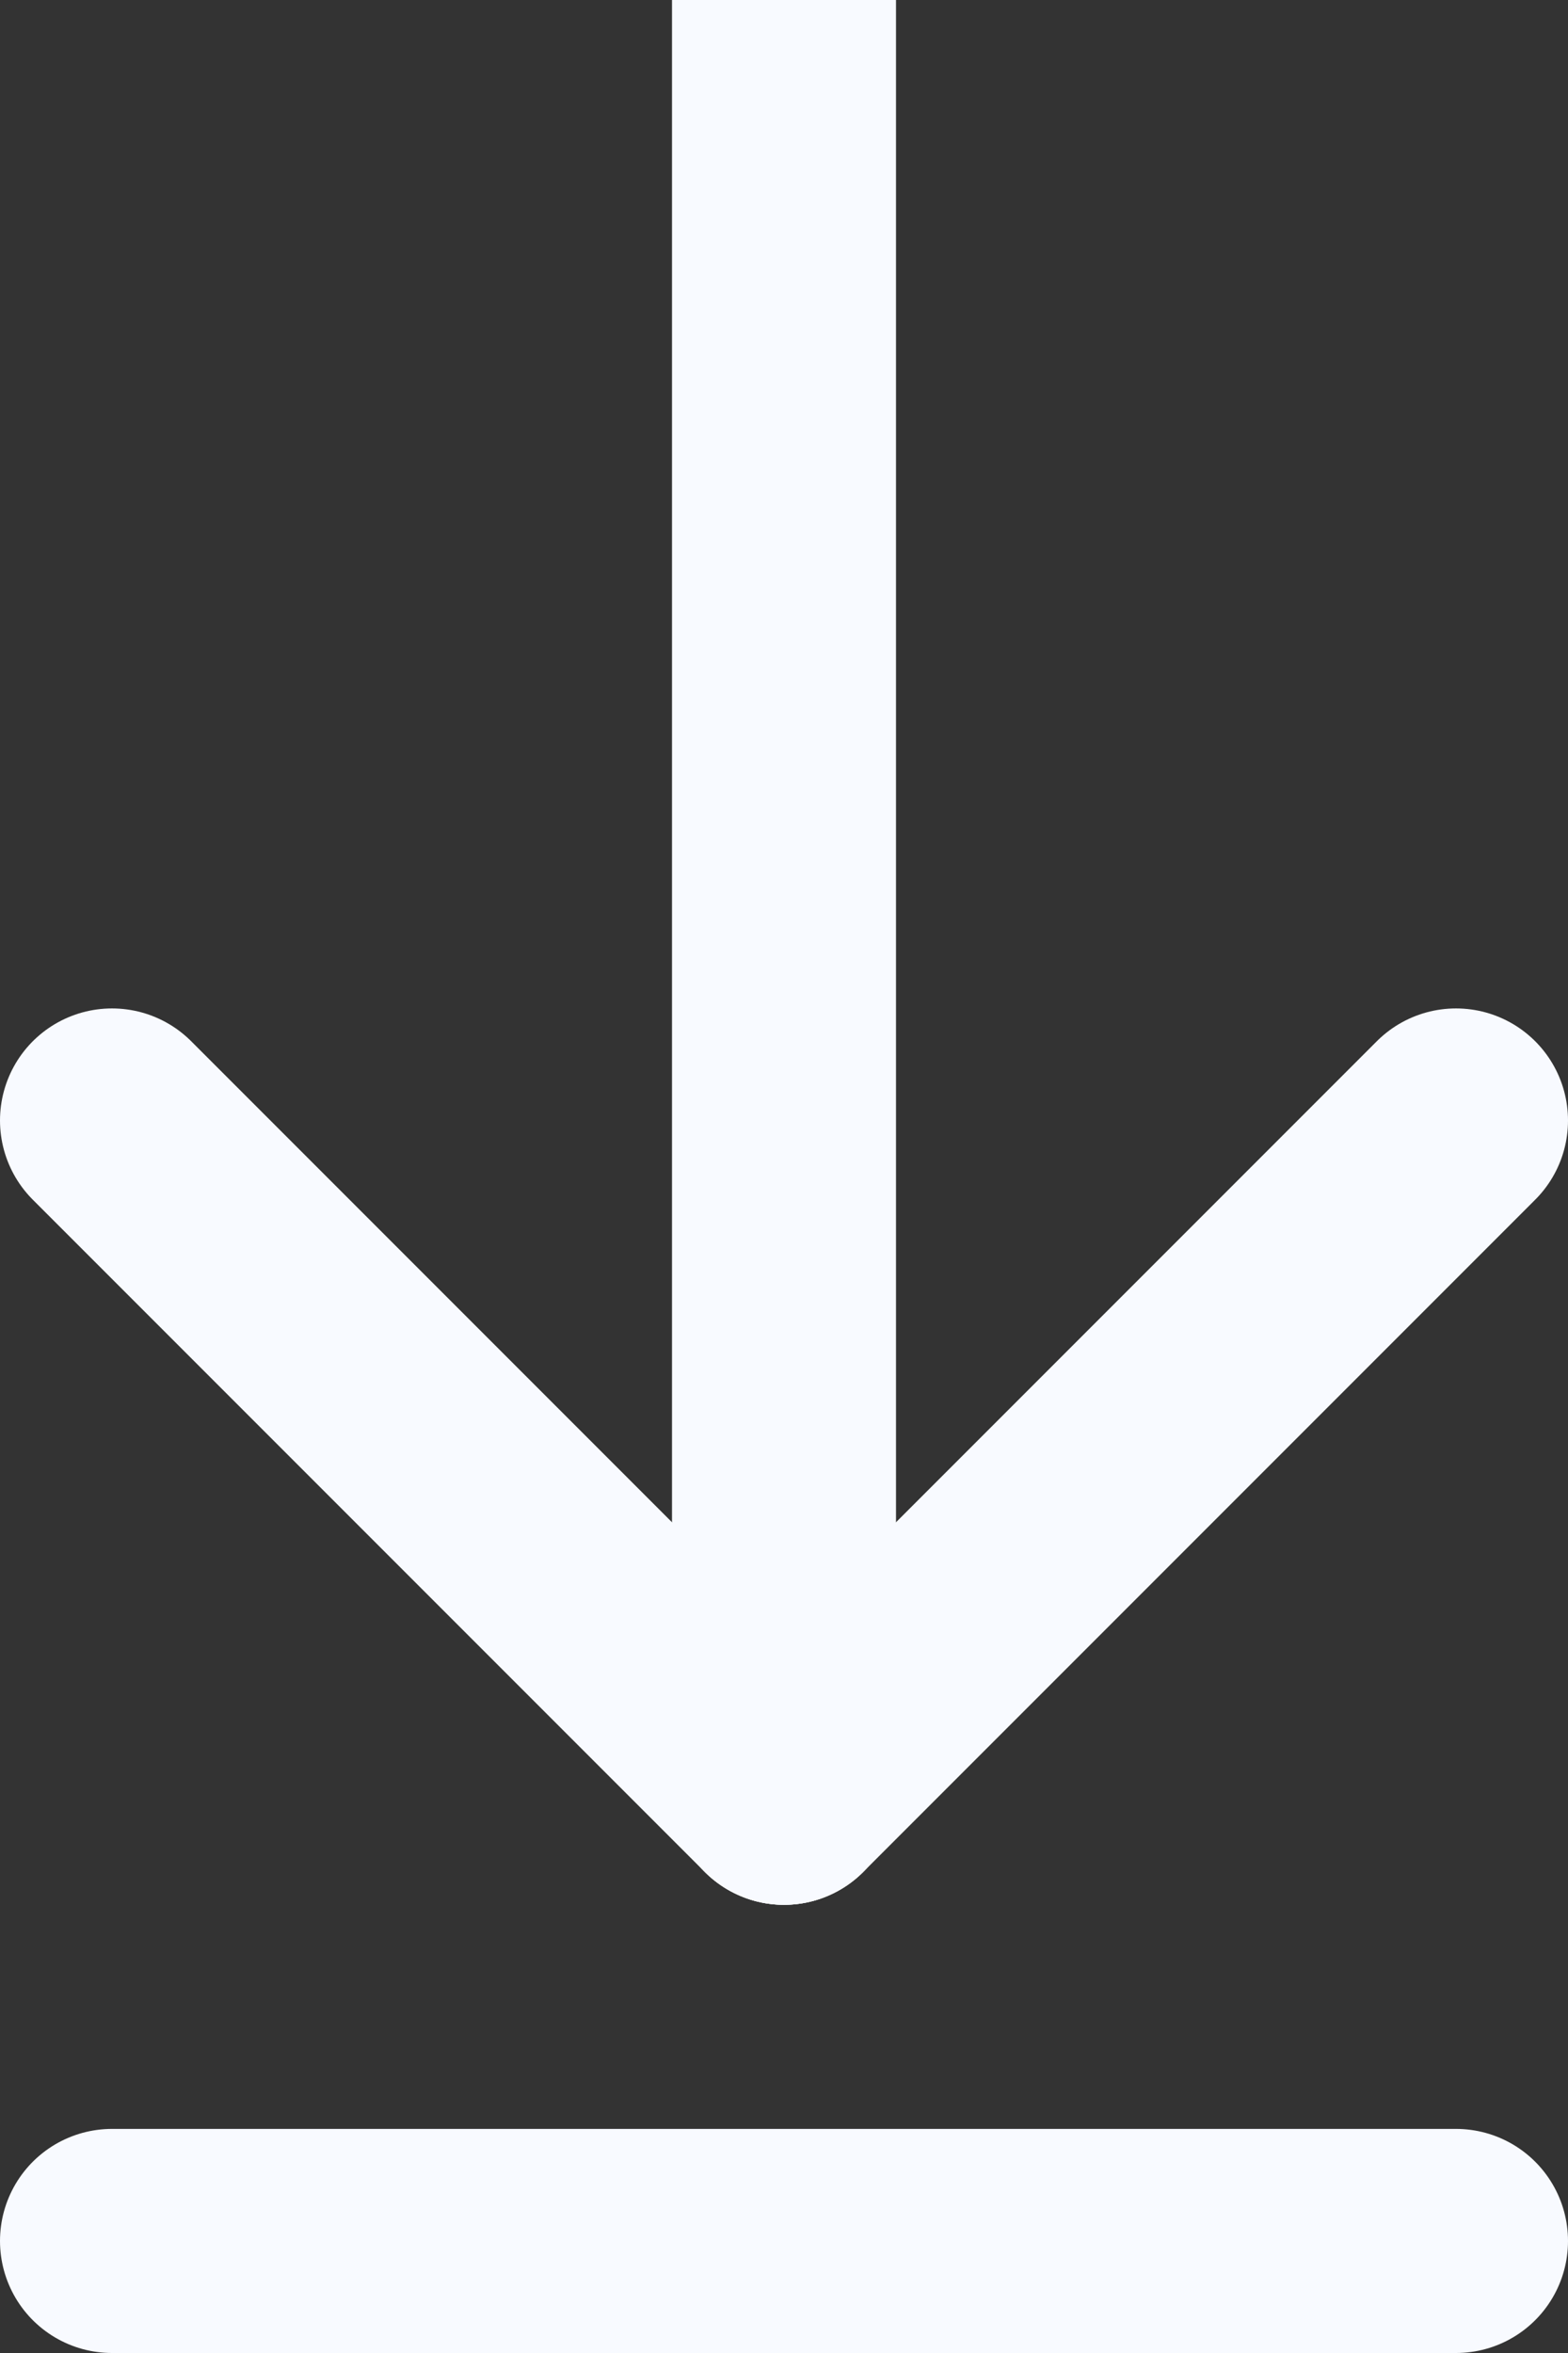
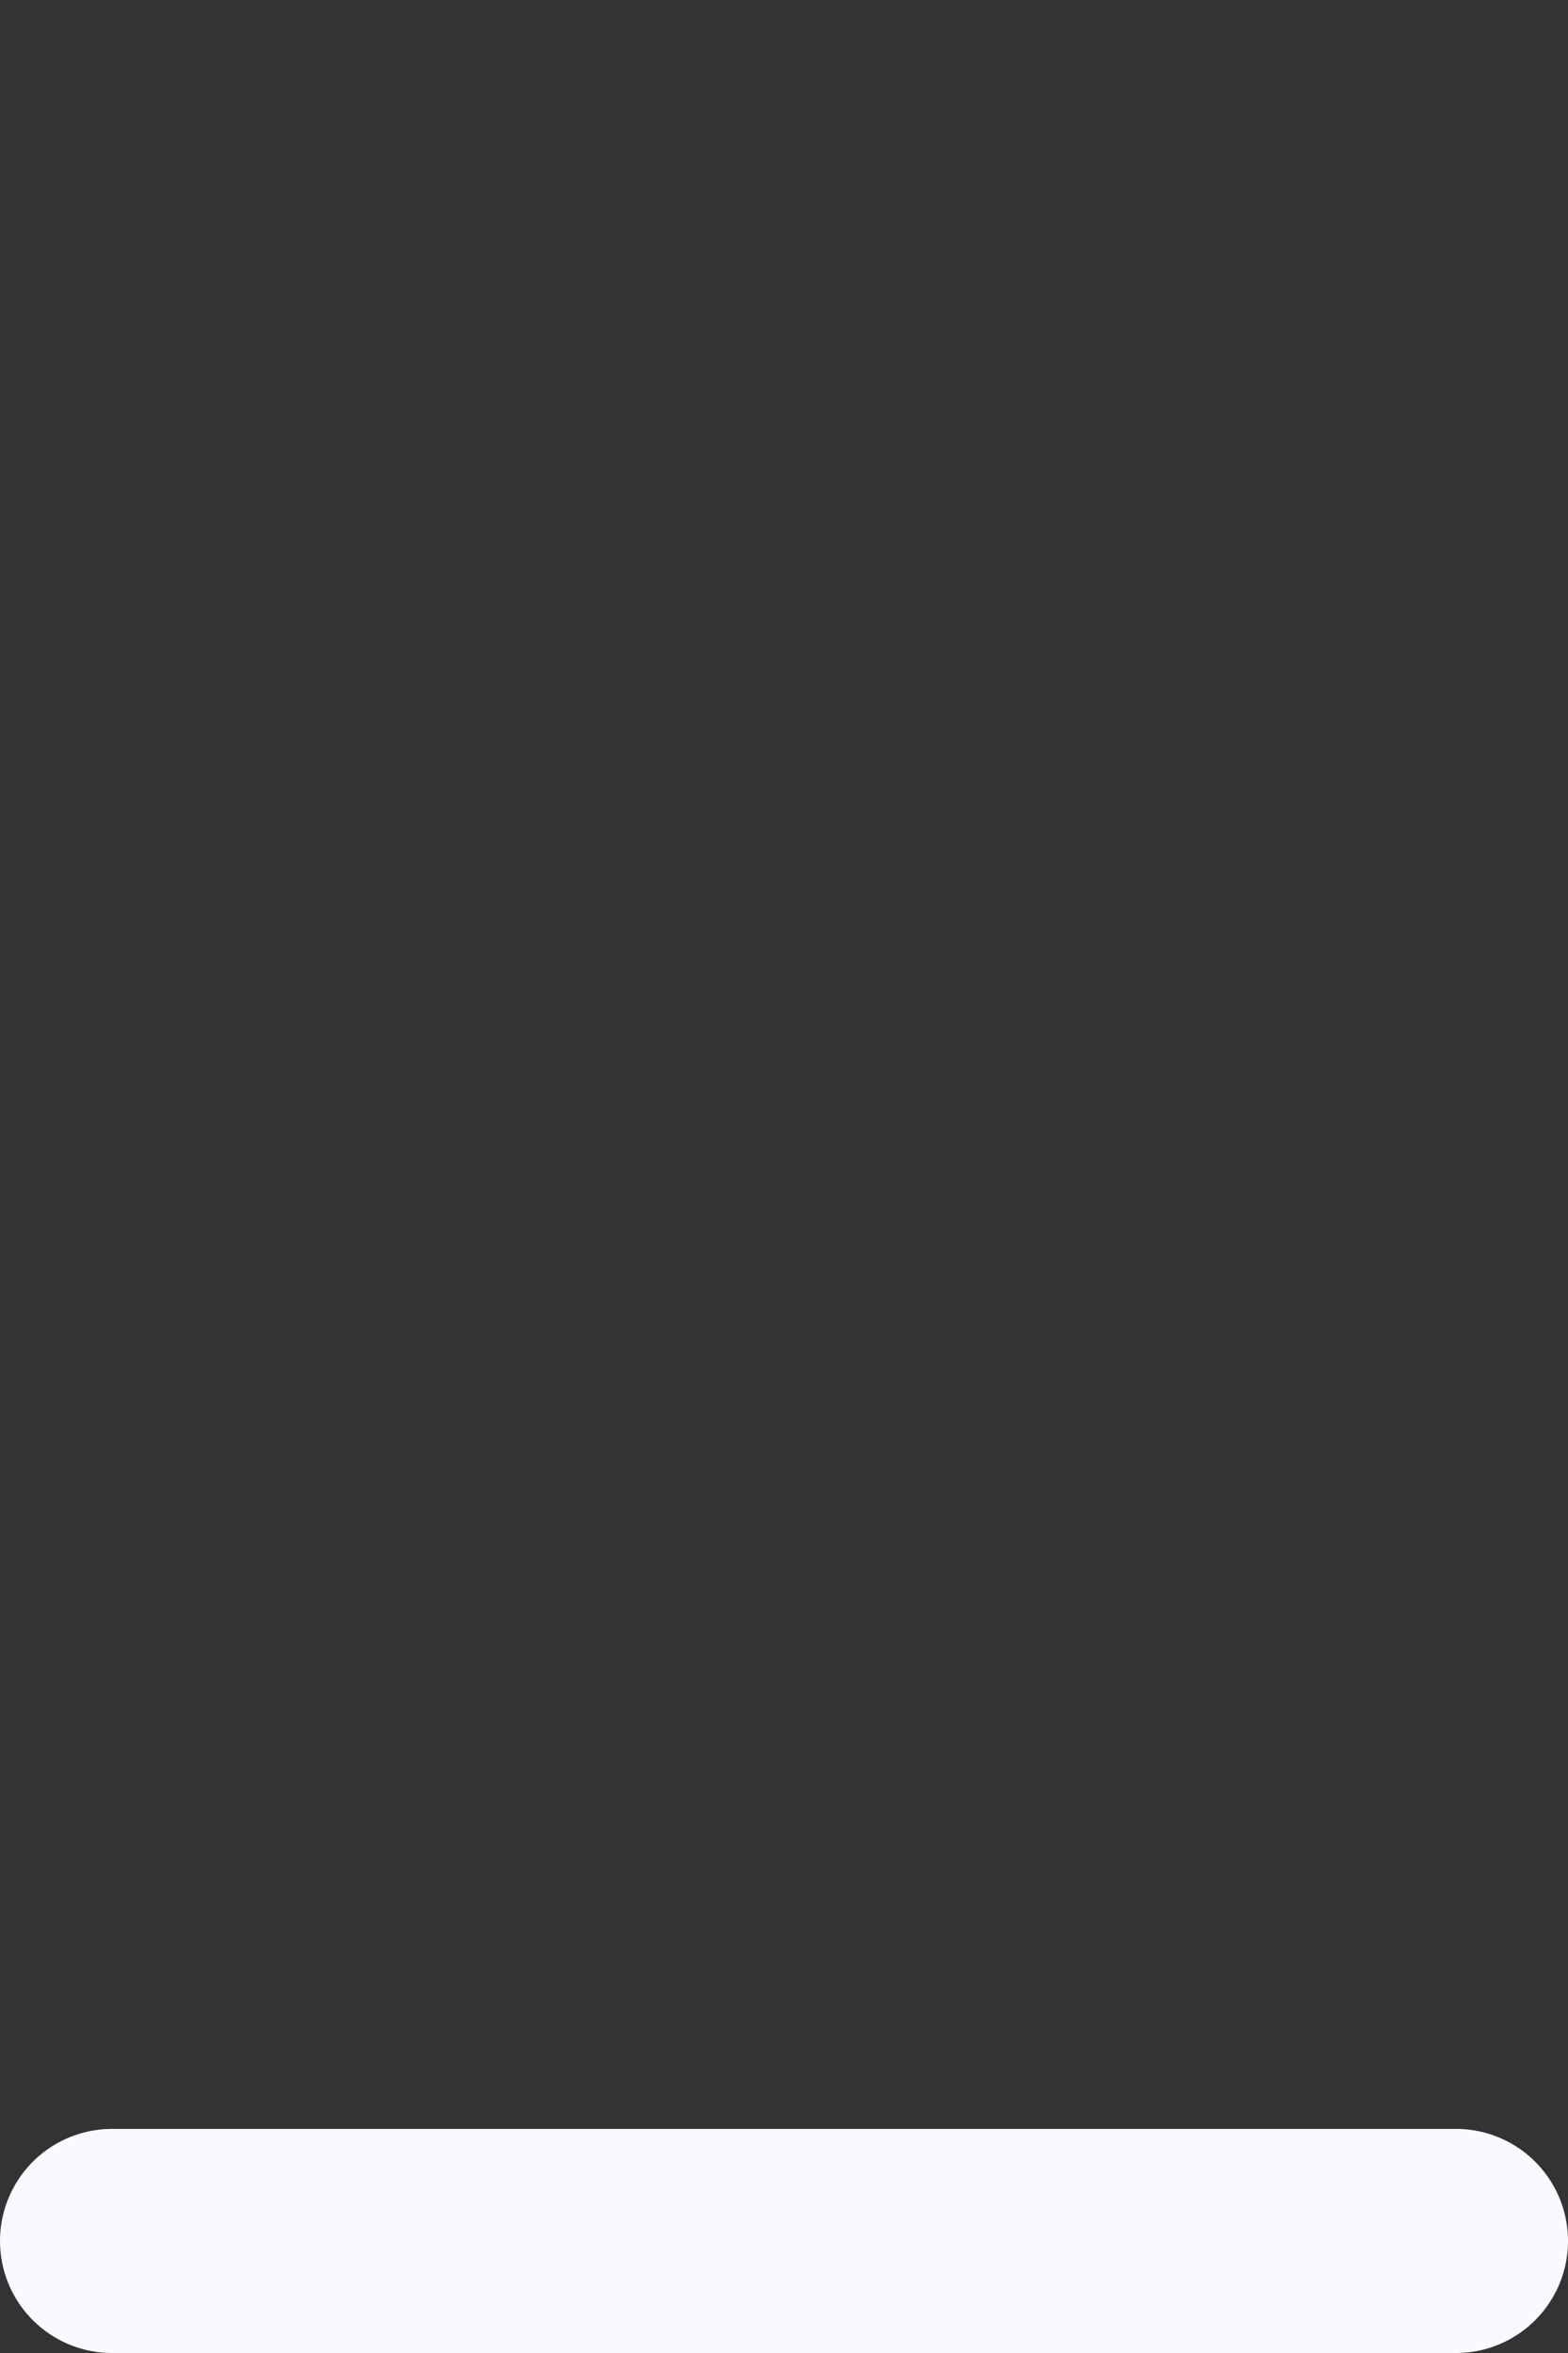
<svg xmlns="http://www.w3.org/2000/svg" width="14" height="21" viewBox="0 0 14 21" fill="none">
  <rect x="0" y="0" width="14" height="21" fill="#333333" stroke="none" />
-   <path d="M6 16C6 16.552 6.448 17 7 17C7.552 17 8 16.552 8 16L6 16ZM6 4.37115e-08L6 8L8 8L8 -4.37115e-08L6 4.37115e-08ZM6 8L6 16L8 16L8 8L6 8Z" fill="#F8FAFF" />
-   <path d="M1 10L4 13L7 16" stroke="#F8FAFF" stroke-width="2" stroke-linecap="round" />
-   <path d="M7 16L10 13L13 10" stroke="#F8FAFF" stroke-width="2" stroke-linecap="round" />
  <path d="M1 20L7 20L13 20" stroke="#F8FAFF" stroke-width="2" stroke-linecap="round" />
</svg>